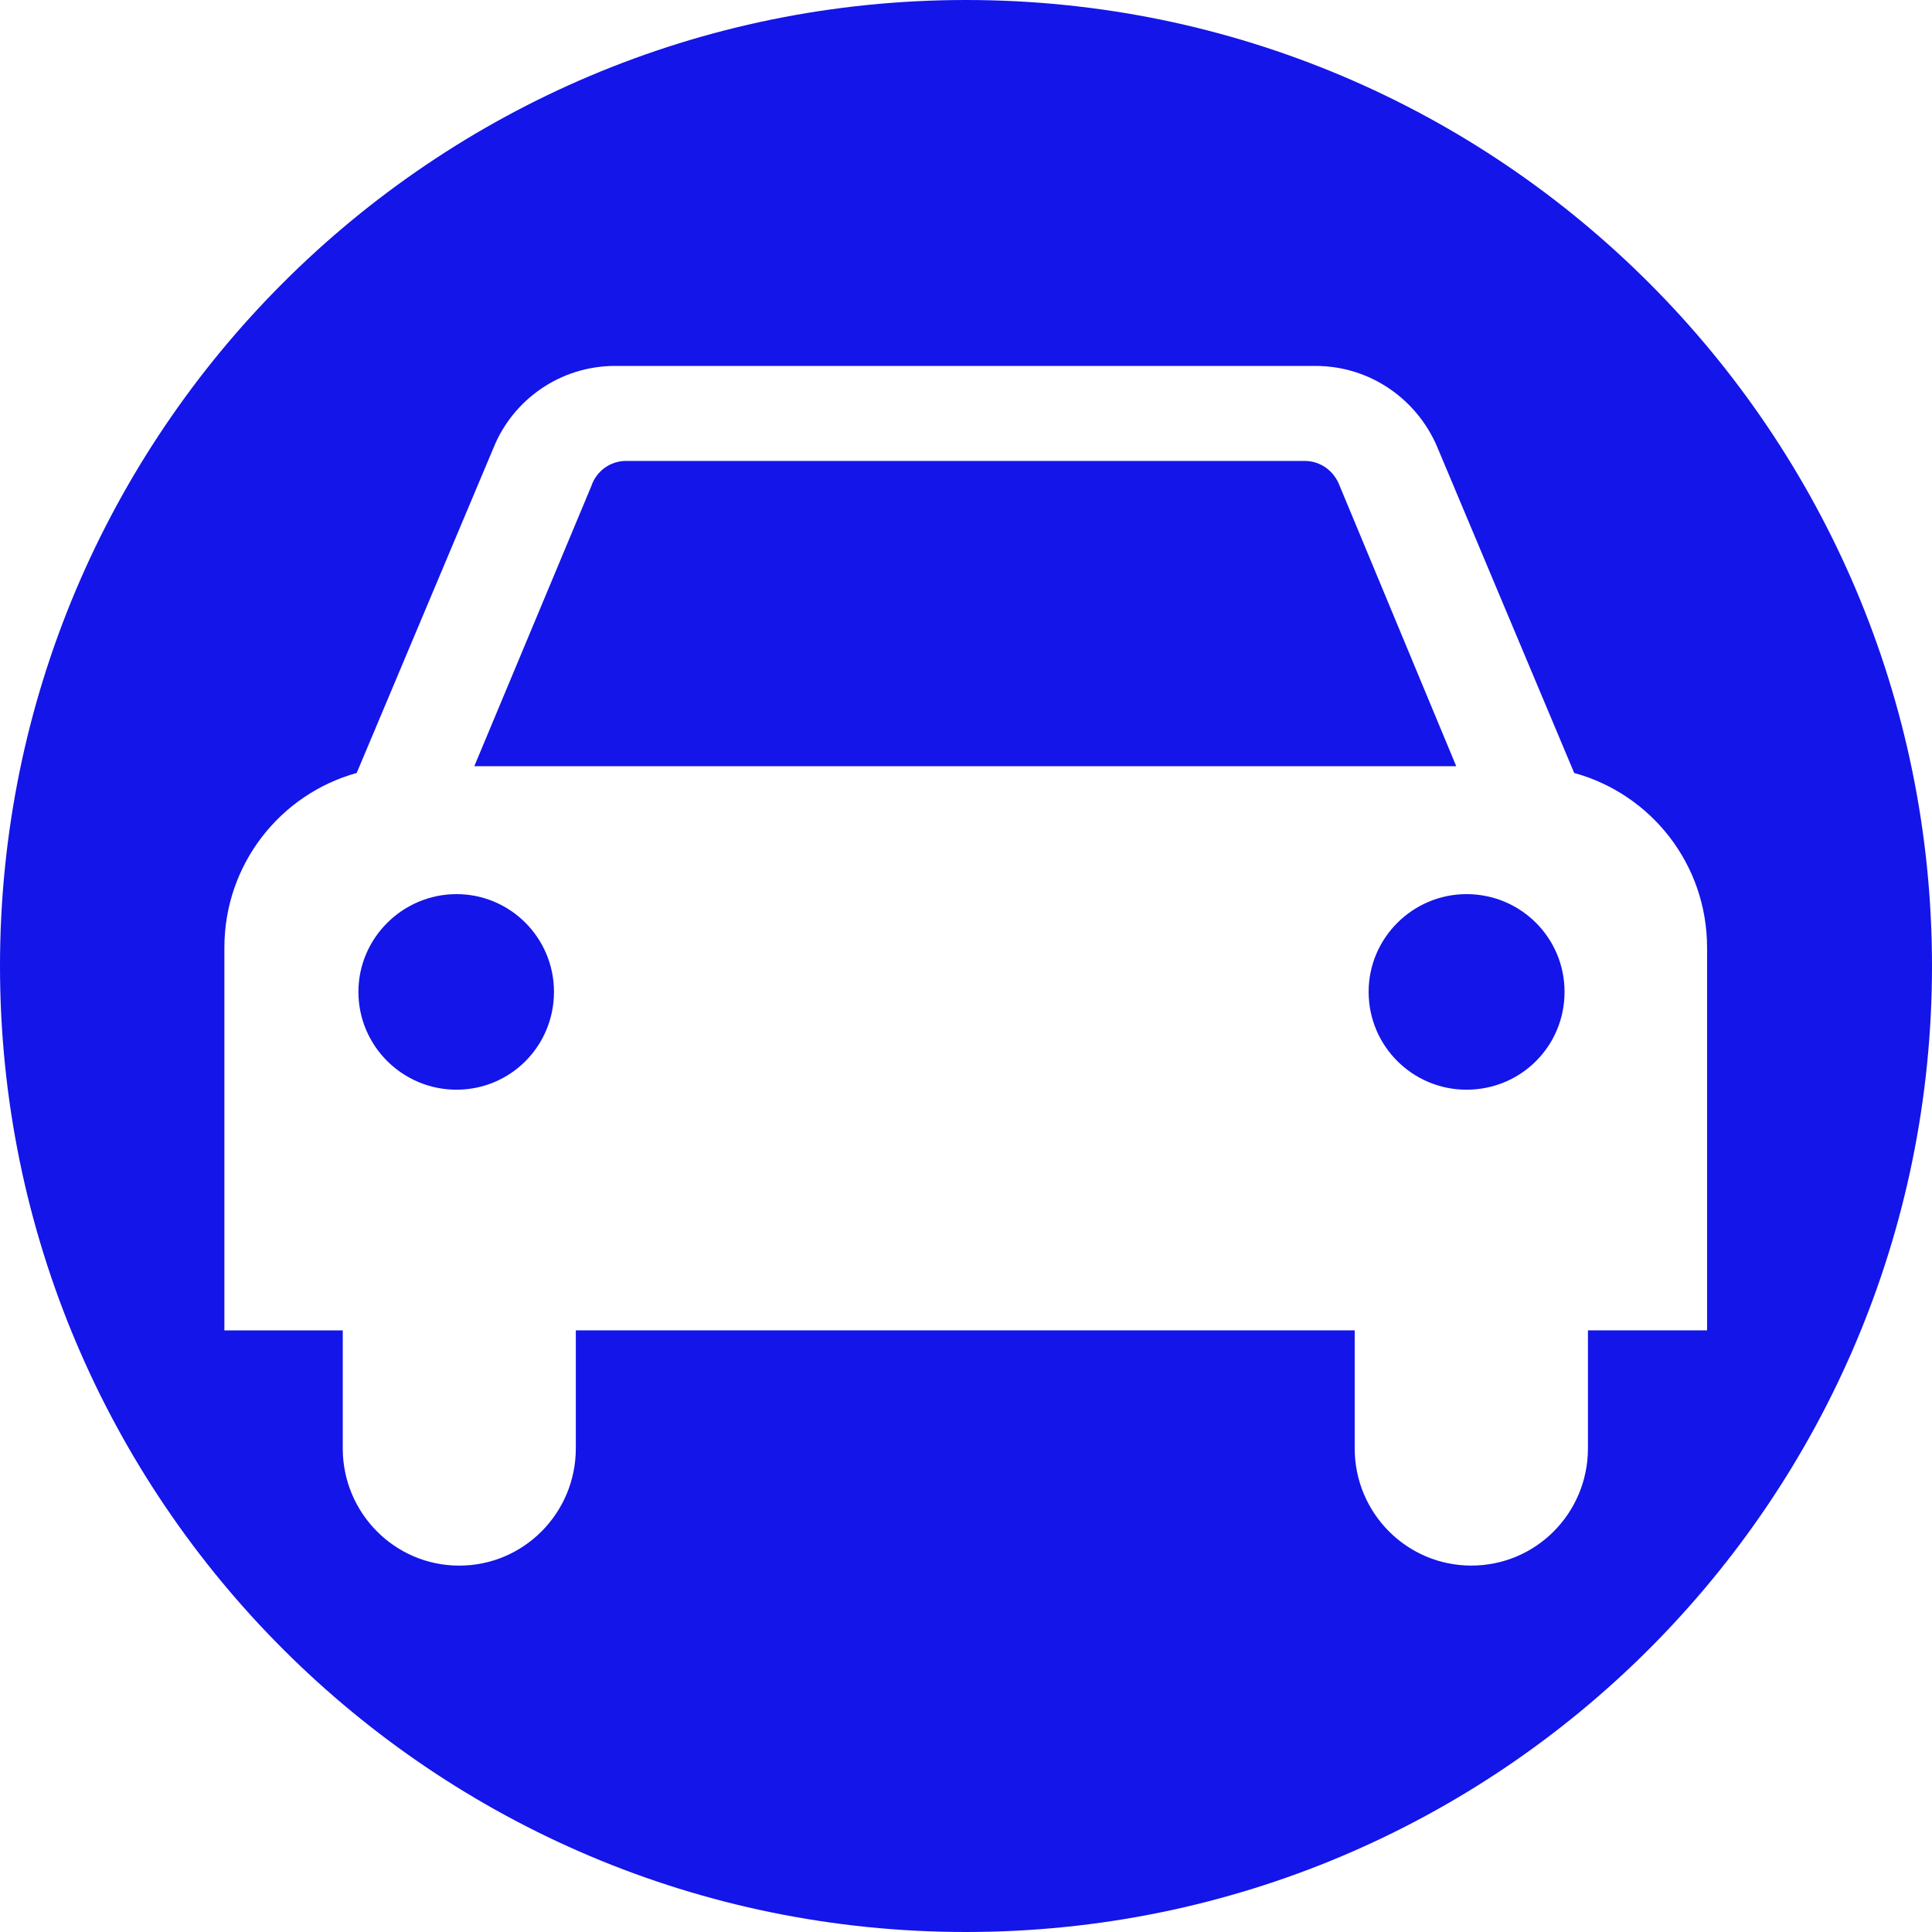
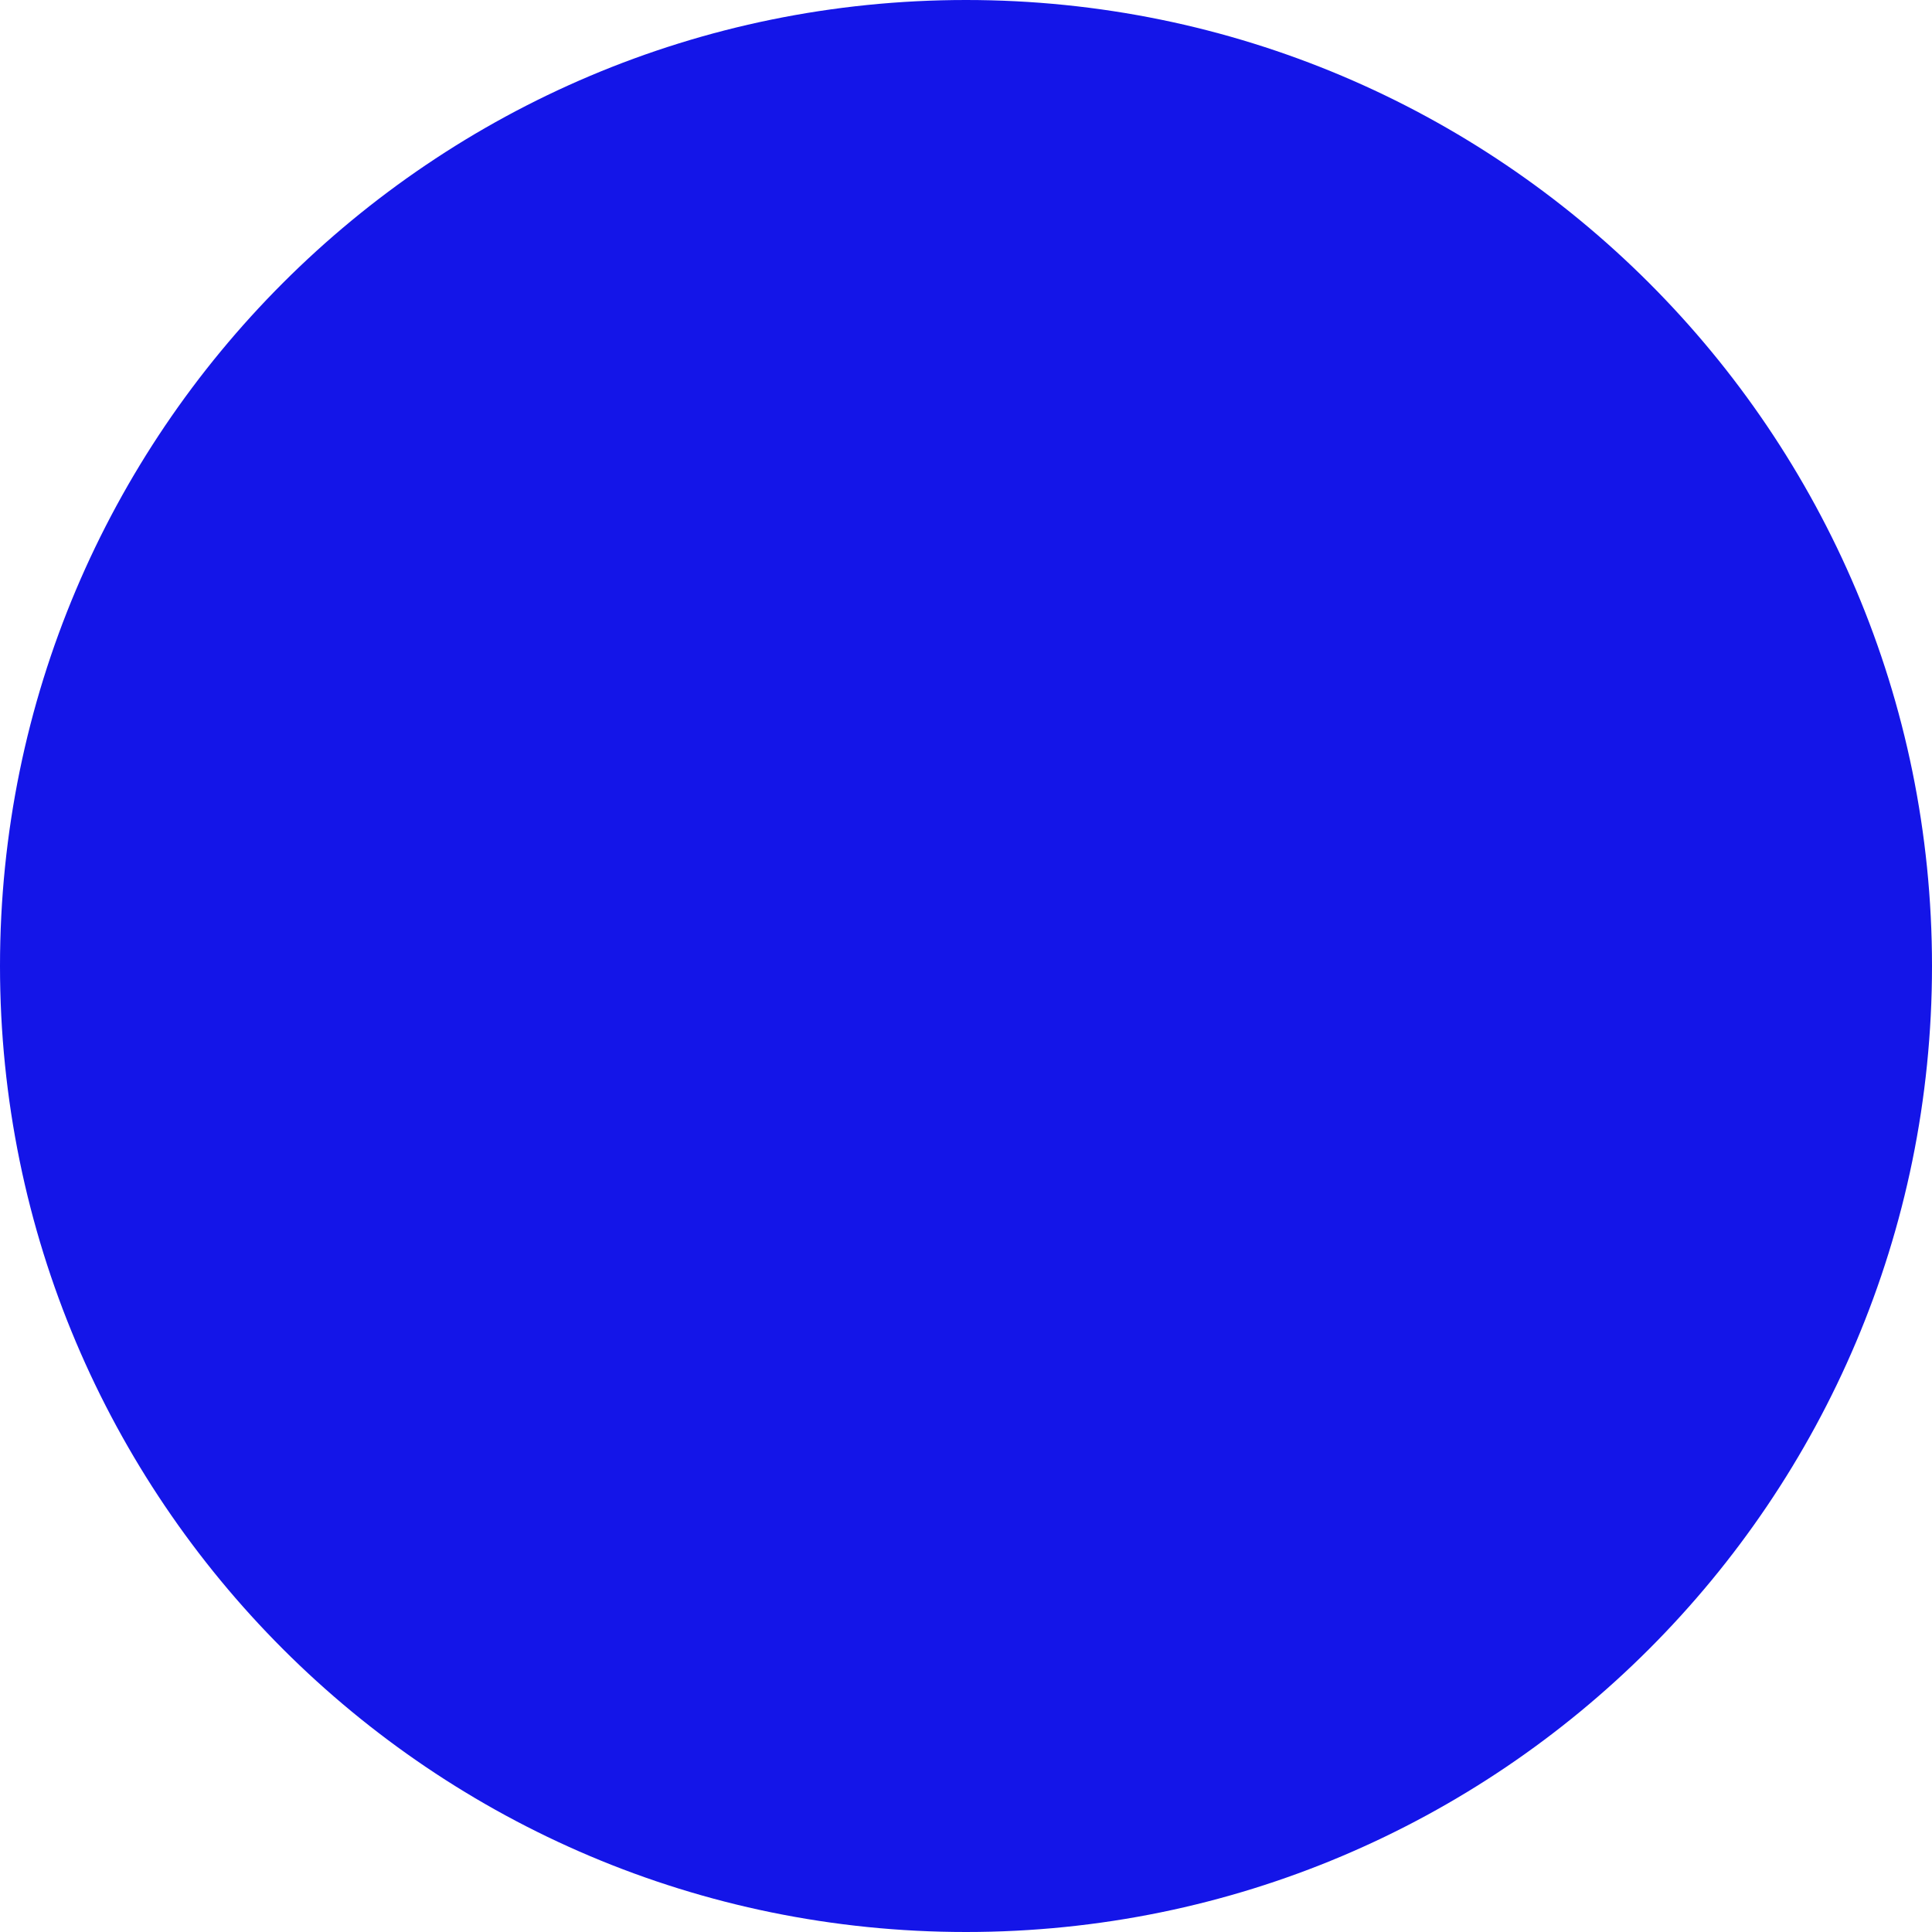
<svg xmlns="http://www.w3.org/2000/svg" width="1080" zoomAndPan="magnify" viewBox="0 0 810 810" height="1080" preserveAspectRatio="xMidYMid meet">
  <defs>
    <clipPath id="id1">
-       <path d="M 94 153.496 L 716 153.496 L 716 656.746 L 94 656.746 Z M 94 153.496 " clip-rule="nonzero" />
-     </clipPath>
+       </clipPath>
  </defs>
-   <rect x="-81" width="972" fill="#ffffff" y="-81" height="972" fill-opacity="1" />
  <rect x="-81" width="972" fill="#ffffff" y="-81" height="972" fill-opacity="1" />
  <rect x="-81" width="972" fill="#ffffff" y="-81" height="972" fill-opacity="1" />
  <path fill="#1415e8" d="M 405 0 C 181.324 0 0 181.324 0 405 C 0 628.676 181.324 810 405 810 C 628.676 810 810 628.676 810 405 C 810 181.324 628.676 0 405 0 " fill-opacity="1" fill-rule="nonzero" />
  <g clip-path="url(#id1)">
-     <path fill="#ffffff" d="M 241.414 557.766 L 241.414 607.246 C 241.414 634.332 219.594 656.395 192.516 656.395 C 165.508 656.395 143.699 634.332 143.699 607.246 L 143.699 557.766 L 94.074 557.766 L 94.074 397.32 C 94.074 362.281 117.598 332.922 149.543 324.074 L 206.953 187.645 C 215.059 167.609 234.852 153.418 257.875 153.418 L 551.496 153.418 C 574.613 153.418 594.312 167.609 602.668 187.645 L 659.992 324.074 C 692.191 332.922 715.699 362.281 715.699 397.32 L 715.699 557.75 L 665.754 557.75 L 665.754 607.23 C 665.754 634.32 644.02 656.379 616.855 656.379 C 589.777 656.379 567.961 634.316 567.961 607.23 L 567.961 557.75 L 241.41 557.75 L 241.41 557.762 Z M 191.383 456.863 C 214.012 456.863 232.258 438.613 232.258 415.824 C 232.258 393.273 214.012 374.867 191.383 374.867 C 168.84 374.867 150.27 393.273 150.27 415.824 C 150.27 438.613 168.84 456.863 191.383 456.863 Z M 655.945 415.824 C 655.945 393.273 637.695 374.867 614.832 374.867 C 592.285 374.867 573.801 393.273 573.801 415.824 C 573.801 438.613 592.285 456.863 614.832 456.863 C 637.695 456.863 655.945 438.613 655.945 415.824 Z M 610.535 321.242 L 561.637 203.633 C 559.363 197.551 553.77 193.25 546.961 193.25 L 262.422 193.25 C 255.852 193.25 250.016 197.551 247.984 203.633 L 198.848 321.242 L 610.539 321.242 Z M 610.535 321.242 " fill-opacity="1" fill-rule="nonzero" />
+     <path fill="#ffffff" d="M 241.414 557.766 L 241.414 607.246 C 241.414 634.332 219.594 656.395 192.516 656.395 C 165.508 656.395 143.699 634.332 143.699 607.246 L 143.699 557.766 L 94.074 557.766 L 94.074 397.32 C 94.074 362.281 117.598 332.922 149.543 324.074 L 206.953 187.645 C 215.059 167.609 234.852 153.418 257.875 153.418 L 551.496 153.418 C 574.613 153.418 594.312 167.609 602.668 187.645 L 659.992 324.074 C 692.191 332.922 715.699 362.281 715.699 397.32 L 715.699 557.75 L 665.754 557.75 L 665.754 607.23 C 665.754 634.32 644.02 656.379 616.855 656.379 C 589.777 656.379 567.961 634.316 567.961 607.23 L 567.961 557.75 L 241.41 557.75 L 241.41 557.762 Z M 191.383 456.863 C 214.012 456.863 232.258 438.613 232.258 415.824 C 232.258 393.273 214.012 374.867 191.383 374.867 C 168.84 374.867 150.27 393.273 150.27 415.824 C 150.27 438.613 168.84 456.863 191.383 456.863 Z M 655.945 415.824 C 592.285 374.867 573.801 393.273 573.801 415.824 C 573.801 438.613 592.285 456.863 614.832 456.863 C 637.695 456.863 655.945 438.613 655.945 415.824 Z M 610.535 321.242 L 561.637 203.633 C 559.363 197.551 553.77 193.25 546.961 193.25 L 262.422 193.25 C 255.852 193.25 250.016 197.551 247.984 203.633 L 198.848 321.242 L 610.539 321.242 Z M 610.535 321.242 " fill-opacity="1" fill-rule="nonzero" />
  </g>
</svg>